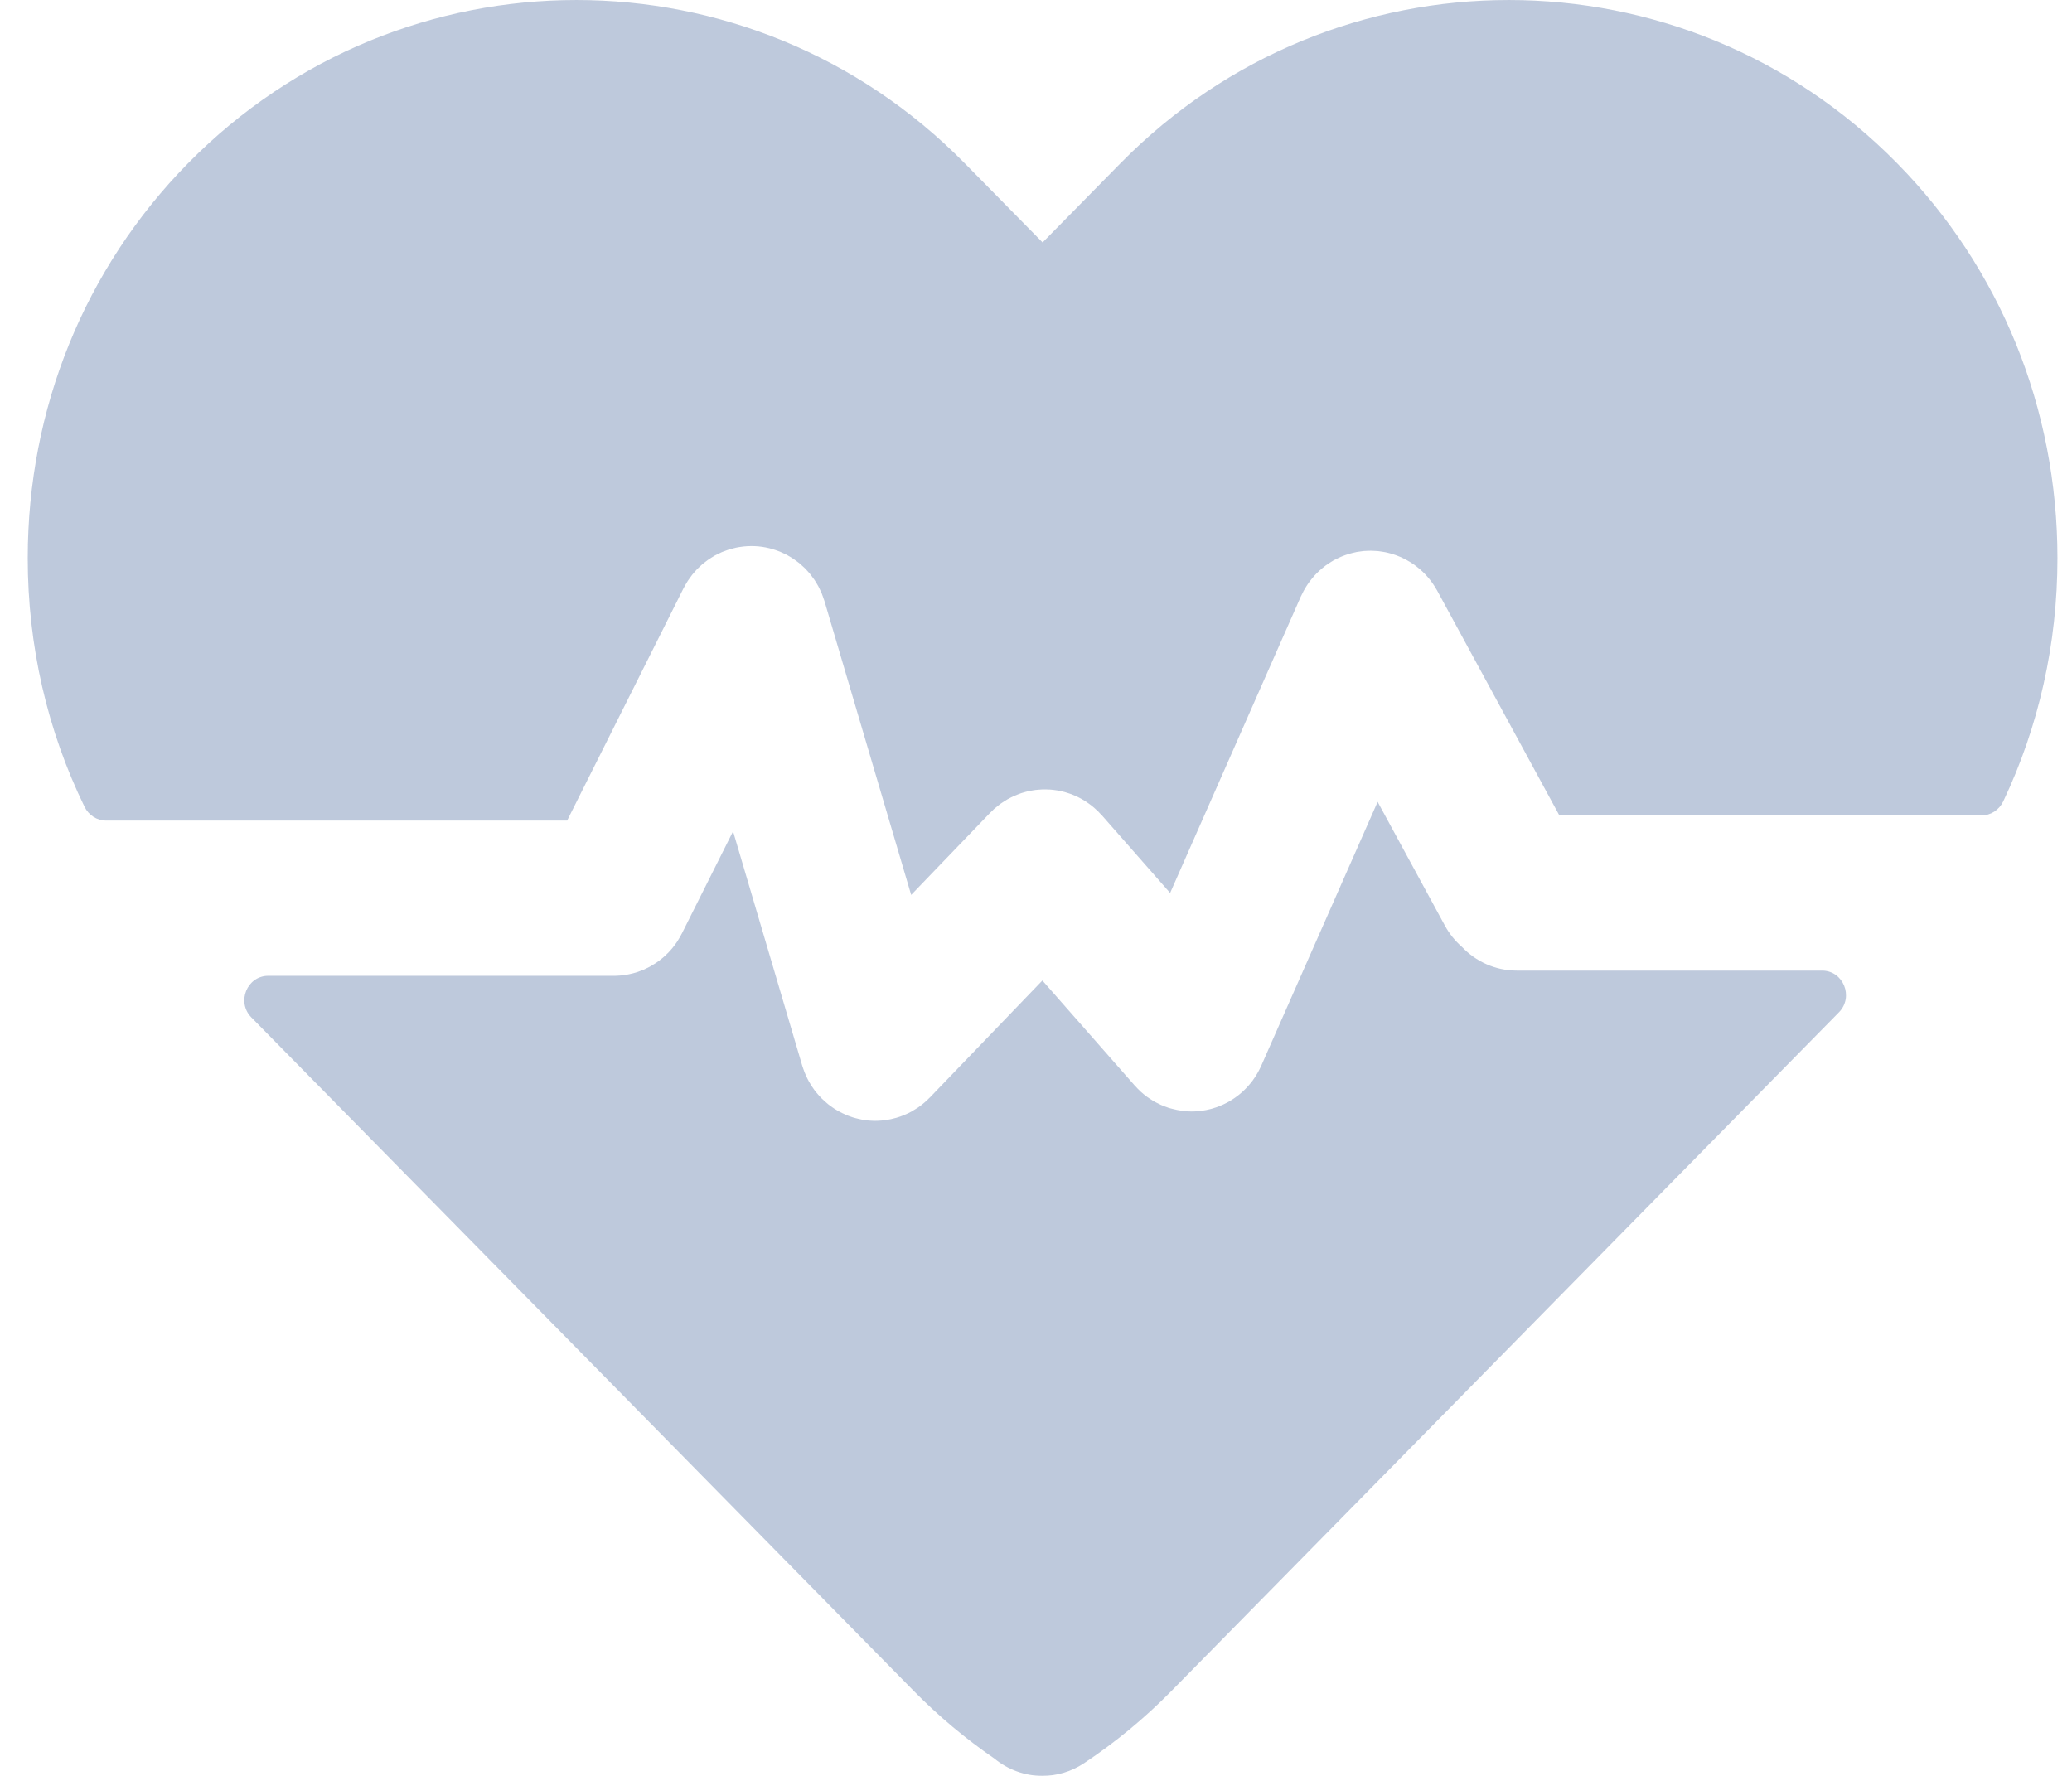
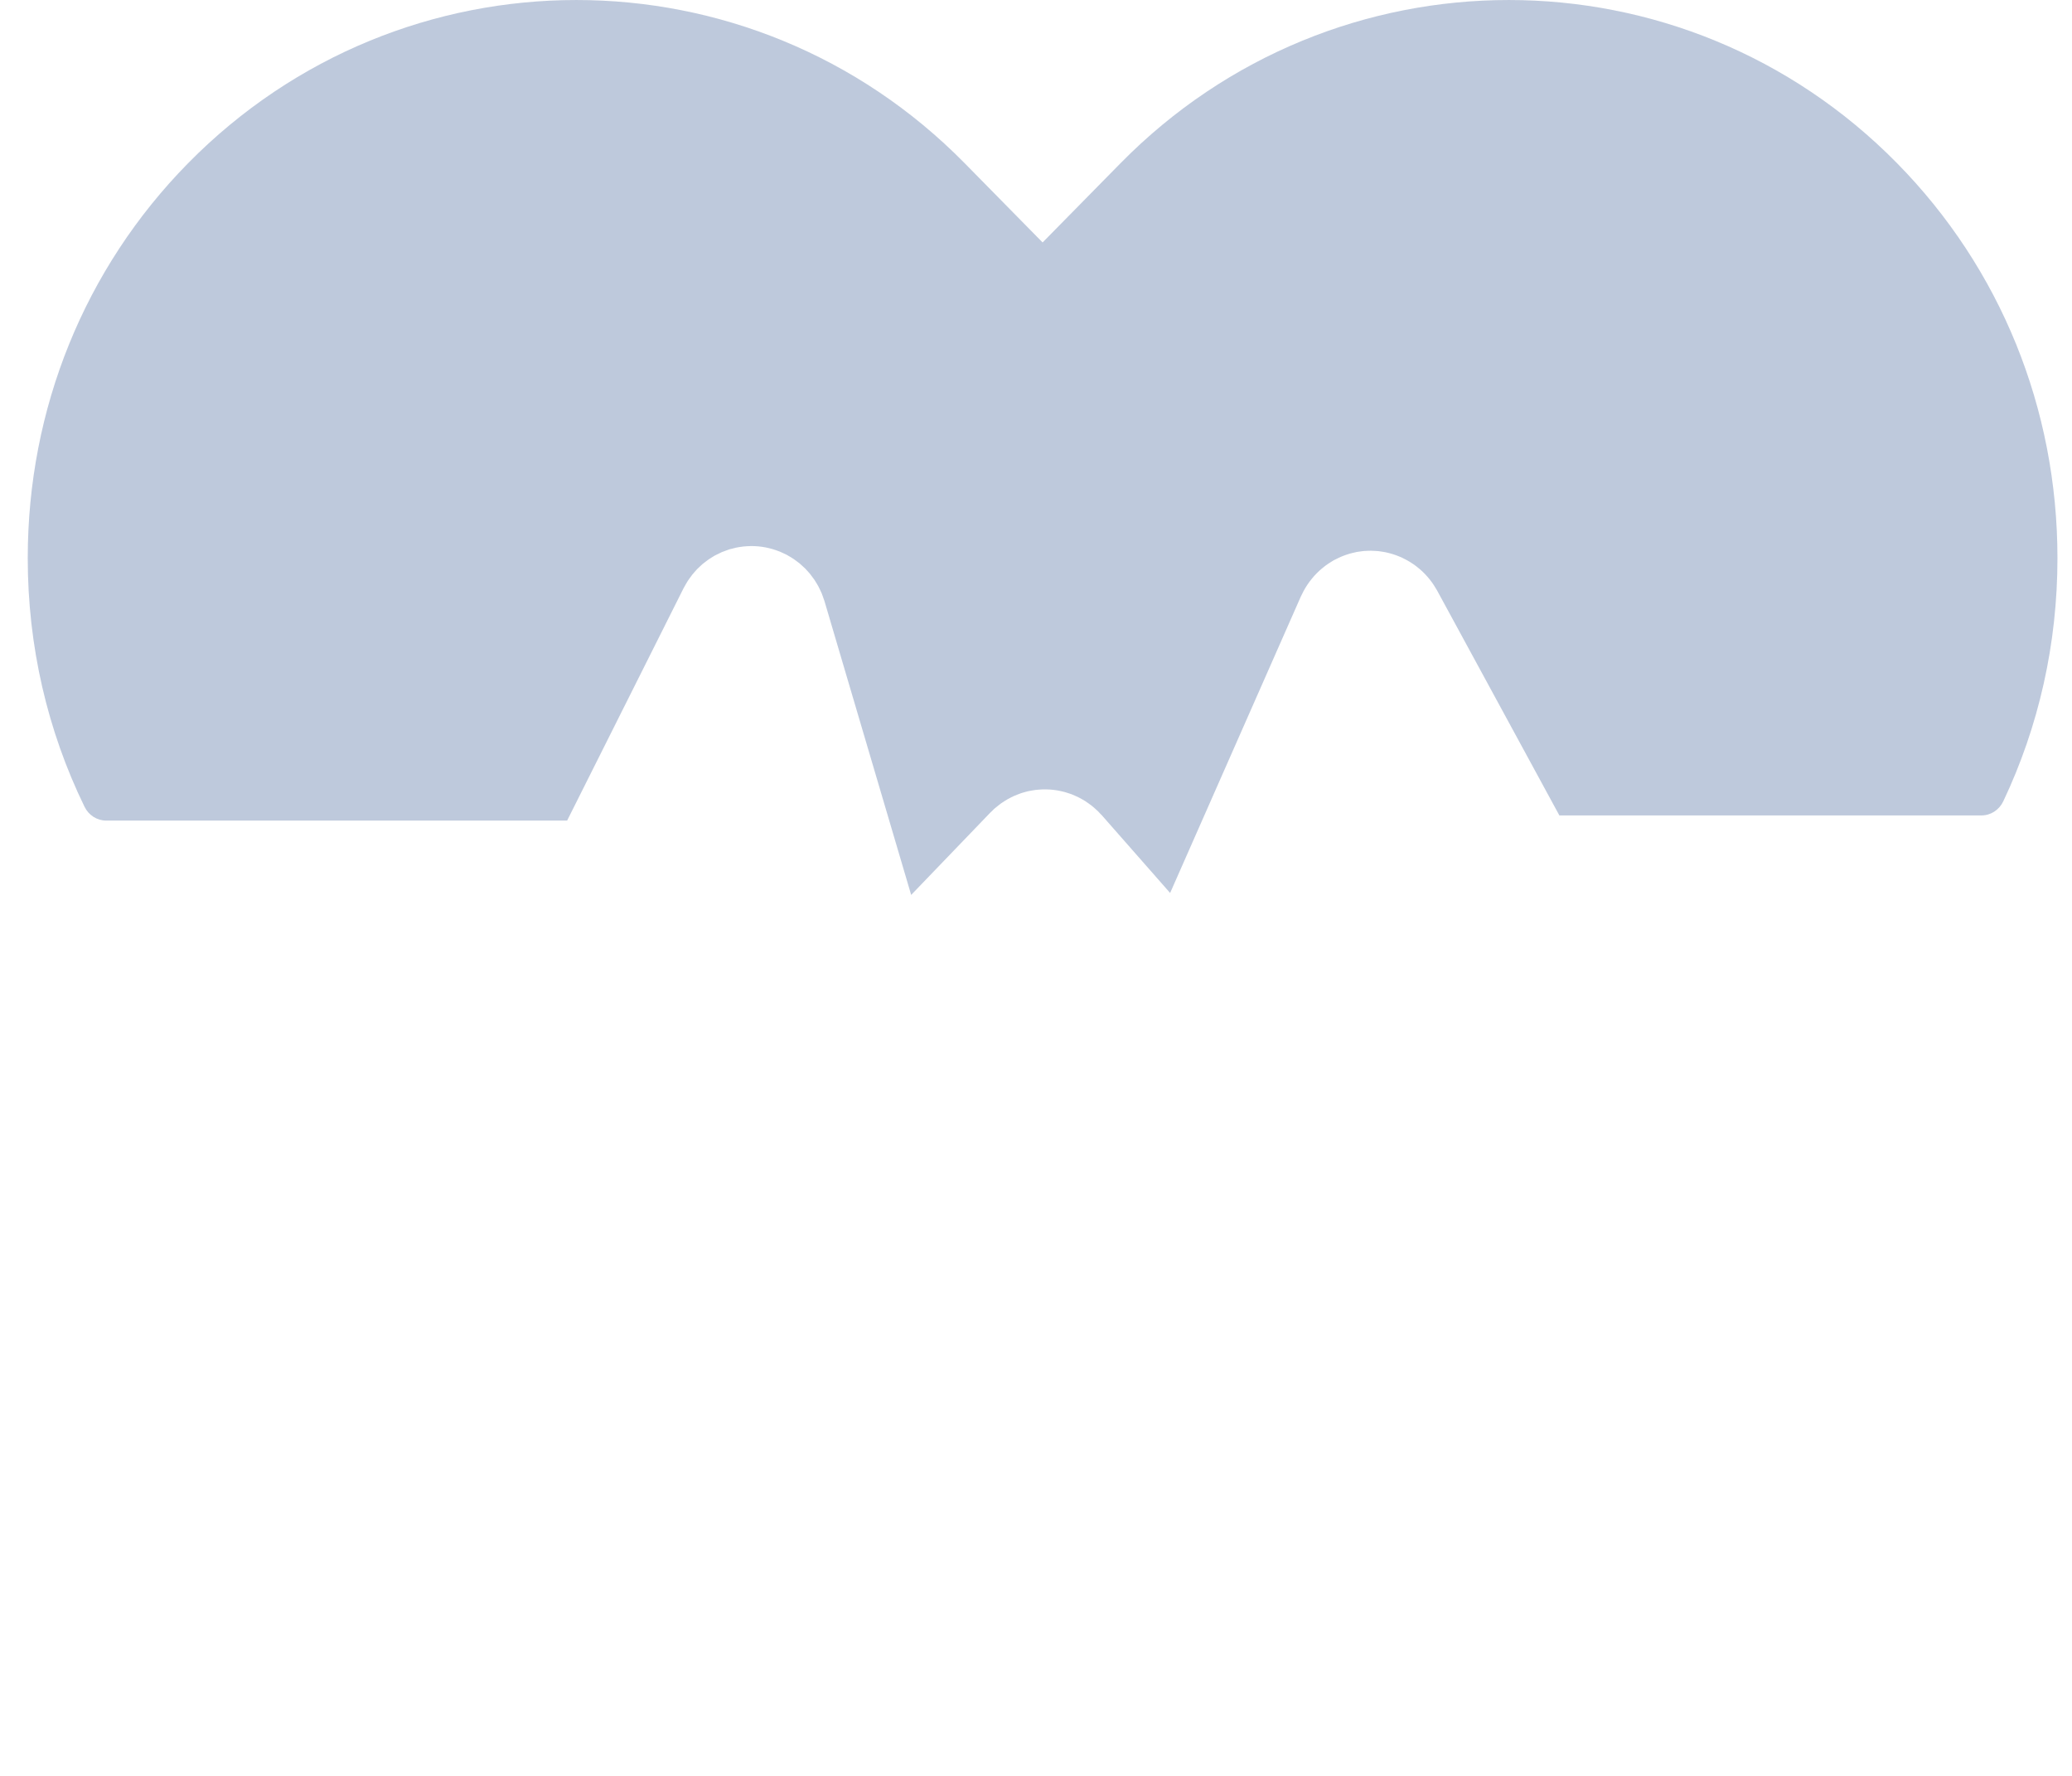
<svg xmlns="http://www.w3.org/2000/svg" width="49" height="42" viewBox="0 0 49 42" fill="none">
  <g opacity="0.78">
    <path d="M44.865 3.862C39.801 -1.287 31.561 -1.287 26.497 3.862L24.656 5.734L22.815 3.862C17.751 -1.287 9.511 -1.287 4.446 3.862C2.003 6.347 0.656 9.664 0.656 13.201C0.656 15.278 1.121 17.28 2 19.082C2.097 19.28 2.294 19.407 2.511 19.407H13.412L16.163 13.916C16.166 13.909 16.17 13.904 16.173 13.898C16.188 13.868 16.205 13.84 16.222 13.811C16.236 13.787 16.25 13.762 16.265 13.739C16.28 13.715 16.298 13.692 16.314 13.669C16.333 13.643 16.35 13.617 16.37 13.593C16.385 13.573 16.402 13.556 16.418 13.537C16.441 13.511 16.463 13.484 16.487 13.459C16.504 13.442 16.522 13.426 16.54 13.409C16.565 13.386 16.589 13.361 16.615 13.339C16.636 13.322 16.659 13.306 16.68 13.289C16.705 13.27 16.729 13.25 16.754 13.233C16.778 13.216 16.803 13.202 16.828 13.186C16.854 13.171 16.878 13.154 16.904 13.139C16.928 13.126 16.953 13.115 16.978 13.103C17.007 13.088 17.035 13.073 17.065 13.06C17.088 13.051 17.111 13.043 17.134 13.034C17.168 13.021 17.201 13.008 17.235 12.997C17.241 12.995 17.246 12.993 17.252 12.991C17.27 12.986 17.288 12.982 17.306 12.978C17.34 12.968 17.374 12.959 17.408 12.952C17.434 12.947 17.461 12.943 17.487 12.938C17.518 12.933 17.55 12.928 17.582 12.925C17.61 12.922 17.638 12.92 17.666 12.918C17.697 12.916 17.727 12.915 17.758 12.915C17.786 12.914 17.815 12.915 17.844 12.916C17.874 12.918 17.904 12.919 17.933 12.922C17.962 12.925 17.991 12.928 18.019 12.932C18.049 12.937 18.078 12.941 18.108 12.947C18.137 12.952 18.165 12.959 18.193 12.966C18.222 12.973 18.25 12.98 18.279 12.989C18.308 12.998 18.337 13.008 18.366 13.018C18.393 13.028 18.419 13.037 18.445 13.047C18.477 13.06 18.507 13.075 18.538 13.09C18.555 13.098 18.573 13.105 18.59 13.114C18.596 13.117 18.601 13.12 18.607 13.123C18.638 13.14 18.668 13.158 18.698 13.176C18.719 13.19 18.741 13.202 18.762 13.216C18.789 13.234 18.814 13.253 18.839 13.272C18.862 13.289 18.885 13.305 18.907 13.323C18.929 13.341 18.949 13.361 18.97 13.38C18.993 13.4 19.016 13.42 19.038 13.442C19.058 13.462 19.077 13.484 19.096 13.505C19.116 13.528 19.137 13.549 19.156 13.572C19.176 13.597 19.194 13.623 19.212 13.648C19.229 13.67 19.246 13.691 19.261 13.714C19.279 13.74 19.294 13.768 19.311 13.795C19.325 13.819 19.34 13.842 19.353 13.867C19.367 13.892 19.378 13.919 19.391 13.945C19.405 13.973 19.419 14.001 19.431 14.03C19.441 14.054 19.449 14.079 19.458 14.103C19.47 14.136 19.483 14.169 19.493 14.203C19.495 14.209 19.497 14.215 19.499 14.221L21.548 21.165L23.419 19.219C23.433 19.204 23.45 19.191 23.465 19.176C23.479 19.163 23.491 19.148 23.506 19.134C23.514 19.128 23.522 19.122 23.529 19.115C23.555 19.093 23.581 19.072 23.608 19.051C23.63 19.034 23.651 19.017 23.673 19.001C23.7 18.982 23.728 18.964 23.756 18.946C23.779 18.931 23.802 18.916 23.826 18.903C23.853 18.887 23.881 18.873 23.909 18.859C23.935 18.846 23.96 18.833 23.986 18.822C24.013 18.81 24.04 18.799 24.068 18.789C24.096 18.778 24.123 18.767 24.151 18.758C24.178 18.749 24.205 18.742 24.232 18.734C24.262 18.726 24.291 18.718 24.32 18.711C24.347 18.705 24.374 18.701 24.401 18.696C24.431 18.691 24.461 18.686 24.491 18.682C24.519 18.678 24.546 18.677 24.574 18.675C24.604 18.672 24.634 18.67 24.663 18.669C24.692 18.668 24.721 18.669 24.749 18.67C24.778 18.671 24.806 18.671 24.835 18.673C24.865 18.675 24.894 18.679 24.923 18.682C24.951 18.686 24.979 18.689 25.007 18.694C25.036 18.699 25.066 18.705 25.095 18.712C25.122 18.718 25.149 18.724 25.176 18.731C25.205 18.739 25.234 18.748 25.262 18.758C25.289 18.766 25.316 18.775 25.343 18.785C25.37 18.796 25.397 18.808 25.424 18.82C25.451 18.831 25.479 18.843 25.505 18.857C25.53 18.869 25.555 18.883 25.58 18.897C25.607 18.912 25.635 18.928 25.662 18.945C25.685 18.959 25.707 18.975 25.729 18.991C25.756 19.01 25.784 19.029 25.81 19.05C25.832 19.067 25.852 19.085 25.873 19.102C25.898 19.124 25.924 19.147 25.949 19.171C25.956 19.178 25.964 19.183 25.971 19.191C25.985 19.205 25.997 19.22 26.011 19.235C26.025 19.25 26.041 19.264 26.055 19.279L27.672 21.119L30.763 14.108C30.769 14.096 30.776 14.084 30.781 14.072C30.796 14.04 30.812 14.009 30.828 13.978C30.841 13.955 30.854 13.932 30.867 13.909C30.884 13.881 30.902 13.853 30.92 13.826C30.936 13.803 30.951 13.78 30.968 13.757C30.986 13.732 31.005 13.708 31.025 13.685C31.044 13.662 31.063 13.639 31.083 13.617C31.102 13.596 31.122 13.575 31.142 13.555C31.165 13.532 31.187 13.51 31.211 13.489C31.231 13.471 31.251 13.454 31.272 13.437C31.298 13.415 31.324 13.394 31.351 13.374C31.372 13.36 31.392 13.345 31.413 13.331C31.443 13.311 31.473 13.292 31.503 13.274C31.515 13.267 31.525 13.259 31.537 13.253C31.547 13.247 31.559 13.243 31.569 13.237C31.599 13.221 31.629 13.206 31.66 13.192C31.685 13.18 31.71 13.169 31.736 13.158C31.763 13.147 31.79 13.137 31.818 13.127C31.847 13.117 31.877 13.107 31.907 13.098C31.931 13.091 31.957 13.084 31.982 13.078C32.014 13.07 32.046 13.062 32.078 13.056C32.103 13.051 32.129 13.048 32.155 13.044C32.186 13.04 32.218 13.035 32.249 13.032C32.277 13.03 32.306 13.028 32.334 13.027C32.363 13.026 32.392 13.025 32.42 13.025C32.452 13.025 32.483 13.027 32.514 13.029C32.541 13.03 32.567 13.032 32.593 13.034C32.625 13.038 32.657 13.043 32.69 13.048C32.715 13.052 32.741 13.056 32.767 13.061C32.797 13.068 32.827 13.075 32.858 13.083C32.886 13.091 32.914 13.098 32.942 13.107C32.968 13.115 32.994 13.125 33.021 13.134C33.052 13.146 33.083 13.158 33.114 13.171C33.125 13.176 33.137 13.18 33.148 13.185C33.16 13.19 33.171 13.197 33.183 13.203C33.215 13.218 33.246 13.234 33.277 13.252C33.299 13.264 33.321 13.277 33.343 13.29C33.371 13.308 33.4 13.326 33.427 13.345C33.449 13.361 33.471 13.376 33.493 13.393C33.518 13.412 33.542 13.431 33.566 13.452C33.588 13.47 33.61 13.489 33.631 13.509C33.652 13.529 33.673 13.55 33.694 13.571C33.715 13.593 33.736 13.616 33.756 13.639C33.775 13.66 33.792 13.681 33.81 13.703C33.83 13.729 33.85 13.755 33.869 13.781C33.884 13.803 33.899 13.825 33.914 13.848C33.932 13.877 33.95 13.906 33.967 13.935C33.974 13.948 33.983 13.959 33.989 13.972L36.877 19.285H46.86C47.08 19.285 47.278 19.154 47.374 18.953C48.213 17.184 48.656 15.229 48.656 13.201C48.656 9.664 47.31 6.348 44.865 3.862Z" fill="#ACBAD2" />
-     <path d="M43.088 22.955H35.87V22.955C35.361 22.955 34.902 22.74 34.574 22.395C34.415 22.256 34.277 22.088 34.17 21.891L32.579 18.963L29.828 25.202C29.826 25.207 29.824 25.211 29.822 25.215C29.812 25.236 29.802 25.257 29.792 25.277C29.778 25.306 29.763 25.335 29.747 25.363C29.737 25.381 29.726 25.399 29.715 25.417C29.692 25.456 29.668 25.492 29.642 25.528C29.637 25.535 29.633 25.542 29.628 25.549C29.594 25.595 29.558 25.638 29.521 25.68C29.516 25.687 29.51 25.693 29.504 25.7C29.468 25.738 29.432 25.775 29.394 25.81C29.39 25.813 29.387 25.817 29.384 25.82C29.382 25.822 29.38 25.823 29.378 25.825C29.3 25.895 29.216 25.958 29.128 26.013C29.113 26.023 29.096 26.032 29.081 26.042C29.054 26.057 29.027 26.072 29 26.086C28.981 26.096 28.962 26.106 28.942 26.115C28.915 26.128 28.887 26.14 28.86 26.151C28.835 26.161 28.811 26.171 28.787 26.18C28.75 26.193 28.713 26.205 28.676 26.216C28.657 26.221 28.639 26.226 28.62 26.231C28.589 26.238 28.559 26.246 28.528 26.252C28.511 26.255 28.494 26.258 28.476 26.261C28.44 26.267 28.404 26.272 28.367 26.276C28.355 26.277 28.344 26.279 28.333 26.28C28.282 26.284 28.232 26.287 28.181 26.287C28.03 26.287 27.878 26.265 27.727 26.225C27.694 26.216 27.66 26.209 27.628 26.198C27.617 26.195 27.607 26.19 27.597 26.186C27.546 26.169 27.495 26.15 27.446 26.127C27.445 26.127 27.444 26.127 27.444 26.126C27.432 26.121 27.421 26.114 27.41 26.108C27.366 26.088 27.323 26.066 27.28 26.042C27.247 26.022 27.217 26 27.185 25.98C27.165 25.966 27.144 25.953 27.124 25.939C27.073 25.901 27.025 25.862 26.979 25.82C26.972 25.814 26.965 25.806 26.958 25.799C26.919 25.762 26.88 25.724 26.845 25.683C26.842 25.68 26.839 25.678 26.836 25.675L24.651 23.189L21.99 25.956C21.989 25.956 21.988 25.957 21.987 25.958C21.902 26.046 21.808 26.126 21.706 26.196C21.687 26.209 21.668 26.219 21.649 26.231C21.617 26.251 21.587 26.271 21.554 26.289C21.44 26.351 21.321 26.4 21.2 26.435C21.155 26.448 21.111 26.459 21.066 26.469C21.05 26.472 21.035 26.475 21.02 26.477C20.978 26.485 20.938 26.491 20.897 26.496C20.885 26.497 20.873 26.499 20.861 26.5C20.807 26.505 20.753 26.508 20.699 26.508C20.644 26.508 20.589 26.505 20.535 26.5C20.526 26.499 20.517 26.498 20.508 26.497C20.465 26.492 20.422 26.486 20.379 26.478C20.362 26.475 20.345 26.471 20.328 26.467C20.294 26.46 20.26 26.452 20.227 26.443C20.206 26.437 20.185 26.431 20.165 26.425C20.135 26.415 20.106 26.405 20.077 26.394C20.055 26.386 20.034 26.378 20.012 26.369C19.979 26.355 19.948 26.34 19.916 26.324C19.887 26.31 19.859 26.296 19.831 26.28C19.799 26.262 19.767 26.244 19.736 26.224C19.719 26.213 19.702 26.201 19.685 26.189C19.655 26.168 19.626 26.147 19.597 26.125C19.583 26.113 19.569 26.102 19.555 26.09C19.52 26.061 19.487 26.031 19.454 25.999C19.449 25.994 19.443 25.99 19.438 25.985C19.436 25.983 19.434 25.981 19.433 25.979C19.391 25.937 19.351 25.893 19.313 25.847C19.312 25.846 19.311 25.845 19.311 25.845C19.276 25.803 19.244 25.759 19.214 25.714C19.204 25.7 19.195 25.685 19.186 25.671C19.166 25.639 19.147 25.607 19.128 25.574C19.118 25.555 19.107 25.536 19.098 25.517C19.083 25.487 19.069 25.457 19.056 25.427C19.046 25.405 19.036 25.384 19.027 25.361C19.016 25.332 19.006 25.302 18.995 25.272C18.988 25.25 18.979 25.227 18.972 25.204C18.972 25.203 18.971 25.202 18.971 25.2L17.336 19.661L16.126 22.076C16.123 22.083 16.119 22.089 16.115 22.096C16.106 22.114 16.097 22.131 16.087 22.148C16.069 22.181 16.05 22.213 16.03 22.244C16.022 22.256 16.014 22.269 16.006 22.281C15.945 22.372 15.876 22.456 15.802 22.533C15.796 22.538 15.791 22.544 15.785 22.549C15.748 22.586 15.71 22.622 15.671 22.655C15.669 22.657 15.667 22.659 15.664 22.66C15.622 22.696 15.579 22.729 15.534 22.759C15.526 22.765 15.518 22.77 15.51 22.776C15.475 22.799 15.439 22.821 15.402 22.842C15.389 22.85 15.375 22.858 15.362 22.865C15.318 22.888 15.274 22.91 15.229 22.93C15.216 22.936 15.202 22.941 15.188 22.946C15.154 22.96 15.12 22.973 15.085 22.985C15.066 22.991 15.047 22.997 15.028 23.003C14.986 23.015 14.943 23.027 14.899 23.036C14.889 23.039 14.879 23.041 14.868 23.043C14.82 23.053 14.771 23.06 14.722 23.066C14.71 23.067 14.697 23.069 14.685 23.07C14.629 23.075 14.573 23.079 14.517 23.079C14.515 23.079 14.512 23.078 14.51 23.078H6.346C5.841 23.078 5.587 23.7 5.945 24.063L21.608 39.99C22.192 40.584 22.833 41.12 23.514 41.589C23.838 41.856 24.24 42 24.649 42C24.988 42 25.331 41.903 25.635 41.701C26.378 41.207 27.074 40.632 27.705 39.99L43.489 23.941C43.846 23.577 43.593 22.955 43.088 22.955Z" fill="#ACBAD2" />
  </g>
</svg>